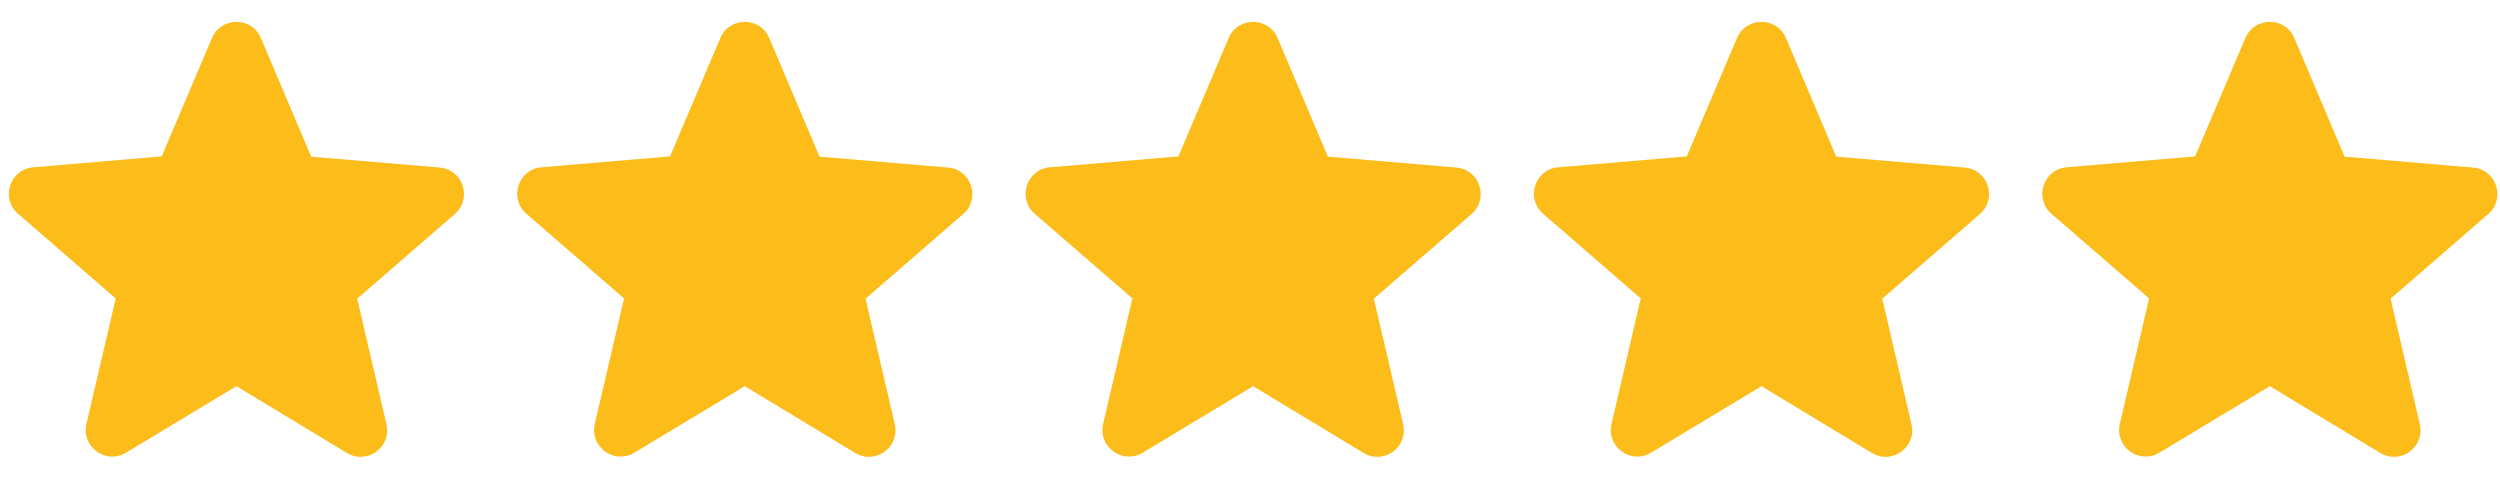
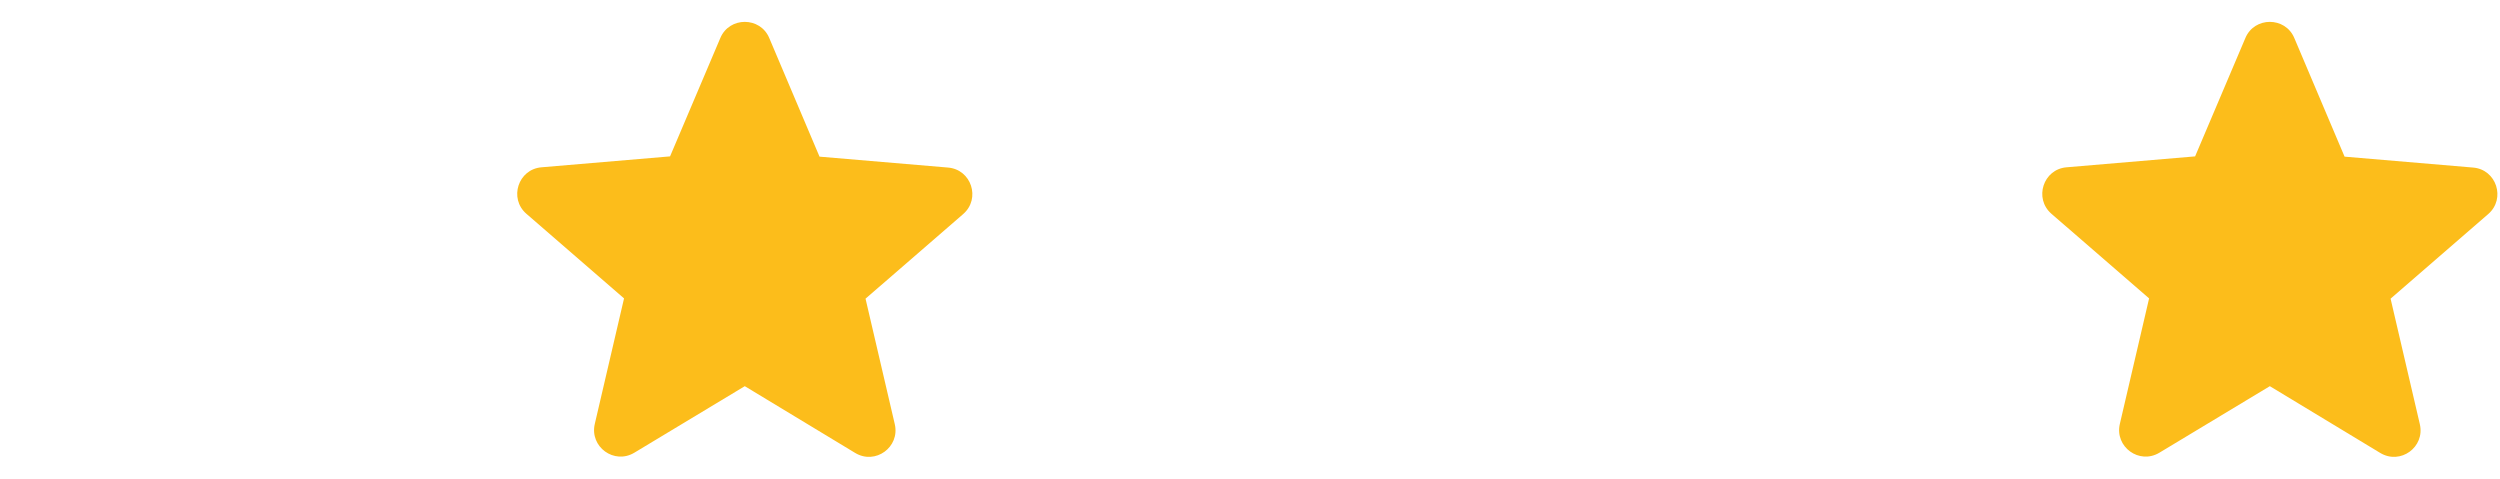
<svg xmlns="http://www.w3.org/2000/svg" width="94" height="18" viewBox="0 0 94 18" fill="none">
-   <path d="M8.89 14.52L13.04 17.03C13.8 17.49 14.73 16.81 14.53 15.95L13.43 11.23L17.1 8.05C17.77 7.47 17.41 6.37 16.53 6.3L11.7 5.89L9.81 1.43C9.47 0.62 8.31 0.62 7.97 1.43L6.08 5.88L1.25 6.29C0.37 6.36 0.01 7.46 0.68 8.04L4.35 11.22L3.25 15.94C3.05 16.8 3.98 17.48 4.74 17.02L8.89 14.52Z" fill="#FCBD1B" />
  <path d="M28.004 14.52L32.154 17.03C32.914 17.49 33.844 16.81 33.644 15.95L32.544 11.23L36.214 8.05C36.884 7.47 36.524 6.37 35.644 6.3L30.814 5.89L28.924 1.43C28.584 0.62 27.424 0.62 27.084 1.43L25.194 5.88L20.364 6.29C19.484 6.36 19.124 7.46 19.794 8.04L23.464 11.22L22.364 15.94C22.164 16.8 23.094 17.48 23.854 17.02L28.004 14.52Z" fill="#FCBD1B" />
-   <path d="M47.118 14.52L51.268 17.03C52.028 17.49 52.958 16.81 52.758 15.95L51.658 11.23L55.328 8.05C55.998 7.47 55.638 6.37 54.758 6.3L49.928 5.89L48.038 1.43C47.698 0.62 46.538 0.62 46.198 1.43L44.308 5.88L39.478 6.29C38.598 6.36 38.238 7.46 38.908 8.04L42.578 11.22L41.478 15.94C41.278 16.8 42.208 17.48 42.968 17.02L47.118 14.52Z" fill="#FCBD1B" />
-   <path d="M66.232 14.52L70.382 17.03C71.142 17.49 72.072 16.81 71.872 15.95L70.772 11.23L74.442 8.05C75.112 7.47 74.752 6.37 73.872 6.3L69.042 5.89L67.152 1.43C66.812 0.62 65.652 0.62 65.312 1.43L63.422 5.88L58.592 6.29C57.712 6.36 57.352 7.46 58.022 8.04L61.692 11.22L60.592 15.94C60.392 16.8 61.322 17.48 62.082 17.02L66.232 14.52Z" fill="#FCBD1B" />
  <path d="M85.346 14.52L89.496 17.03C90.256 17.49 91.186 16.81 90.986 15.95L89.886 11.23L93.556 8.05C94.226 7.47 93.866 6.37 92.986 6.3L88.156 5.89L86.266 1.43C85.926 0.62 84.766 0.62 84.426 1.43L82.536 5.88L77.706 6.29C76.826 6.36 76.466 7.46 77.136 8.04L80.806 11.22L79.706 15.94C79.506 16.8 80.436 17.48 81.196 17.02L85.346 14.52Z" fill="#FCBD1B" />
</svg>